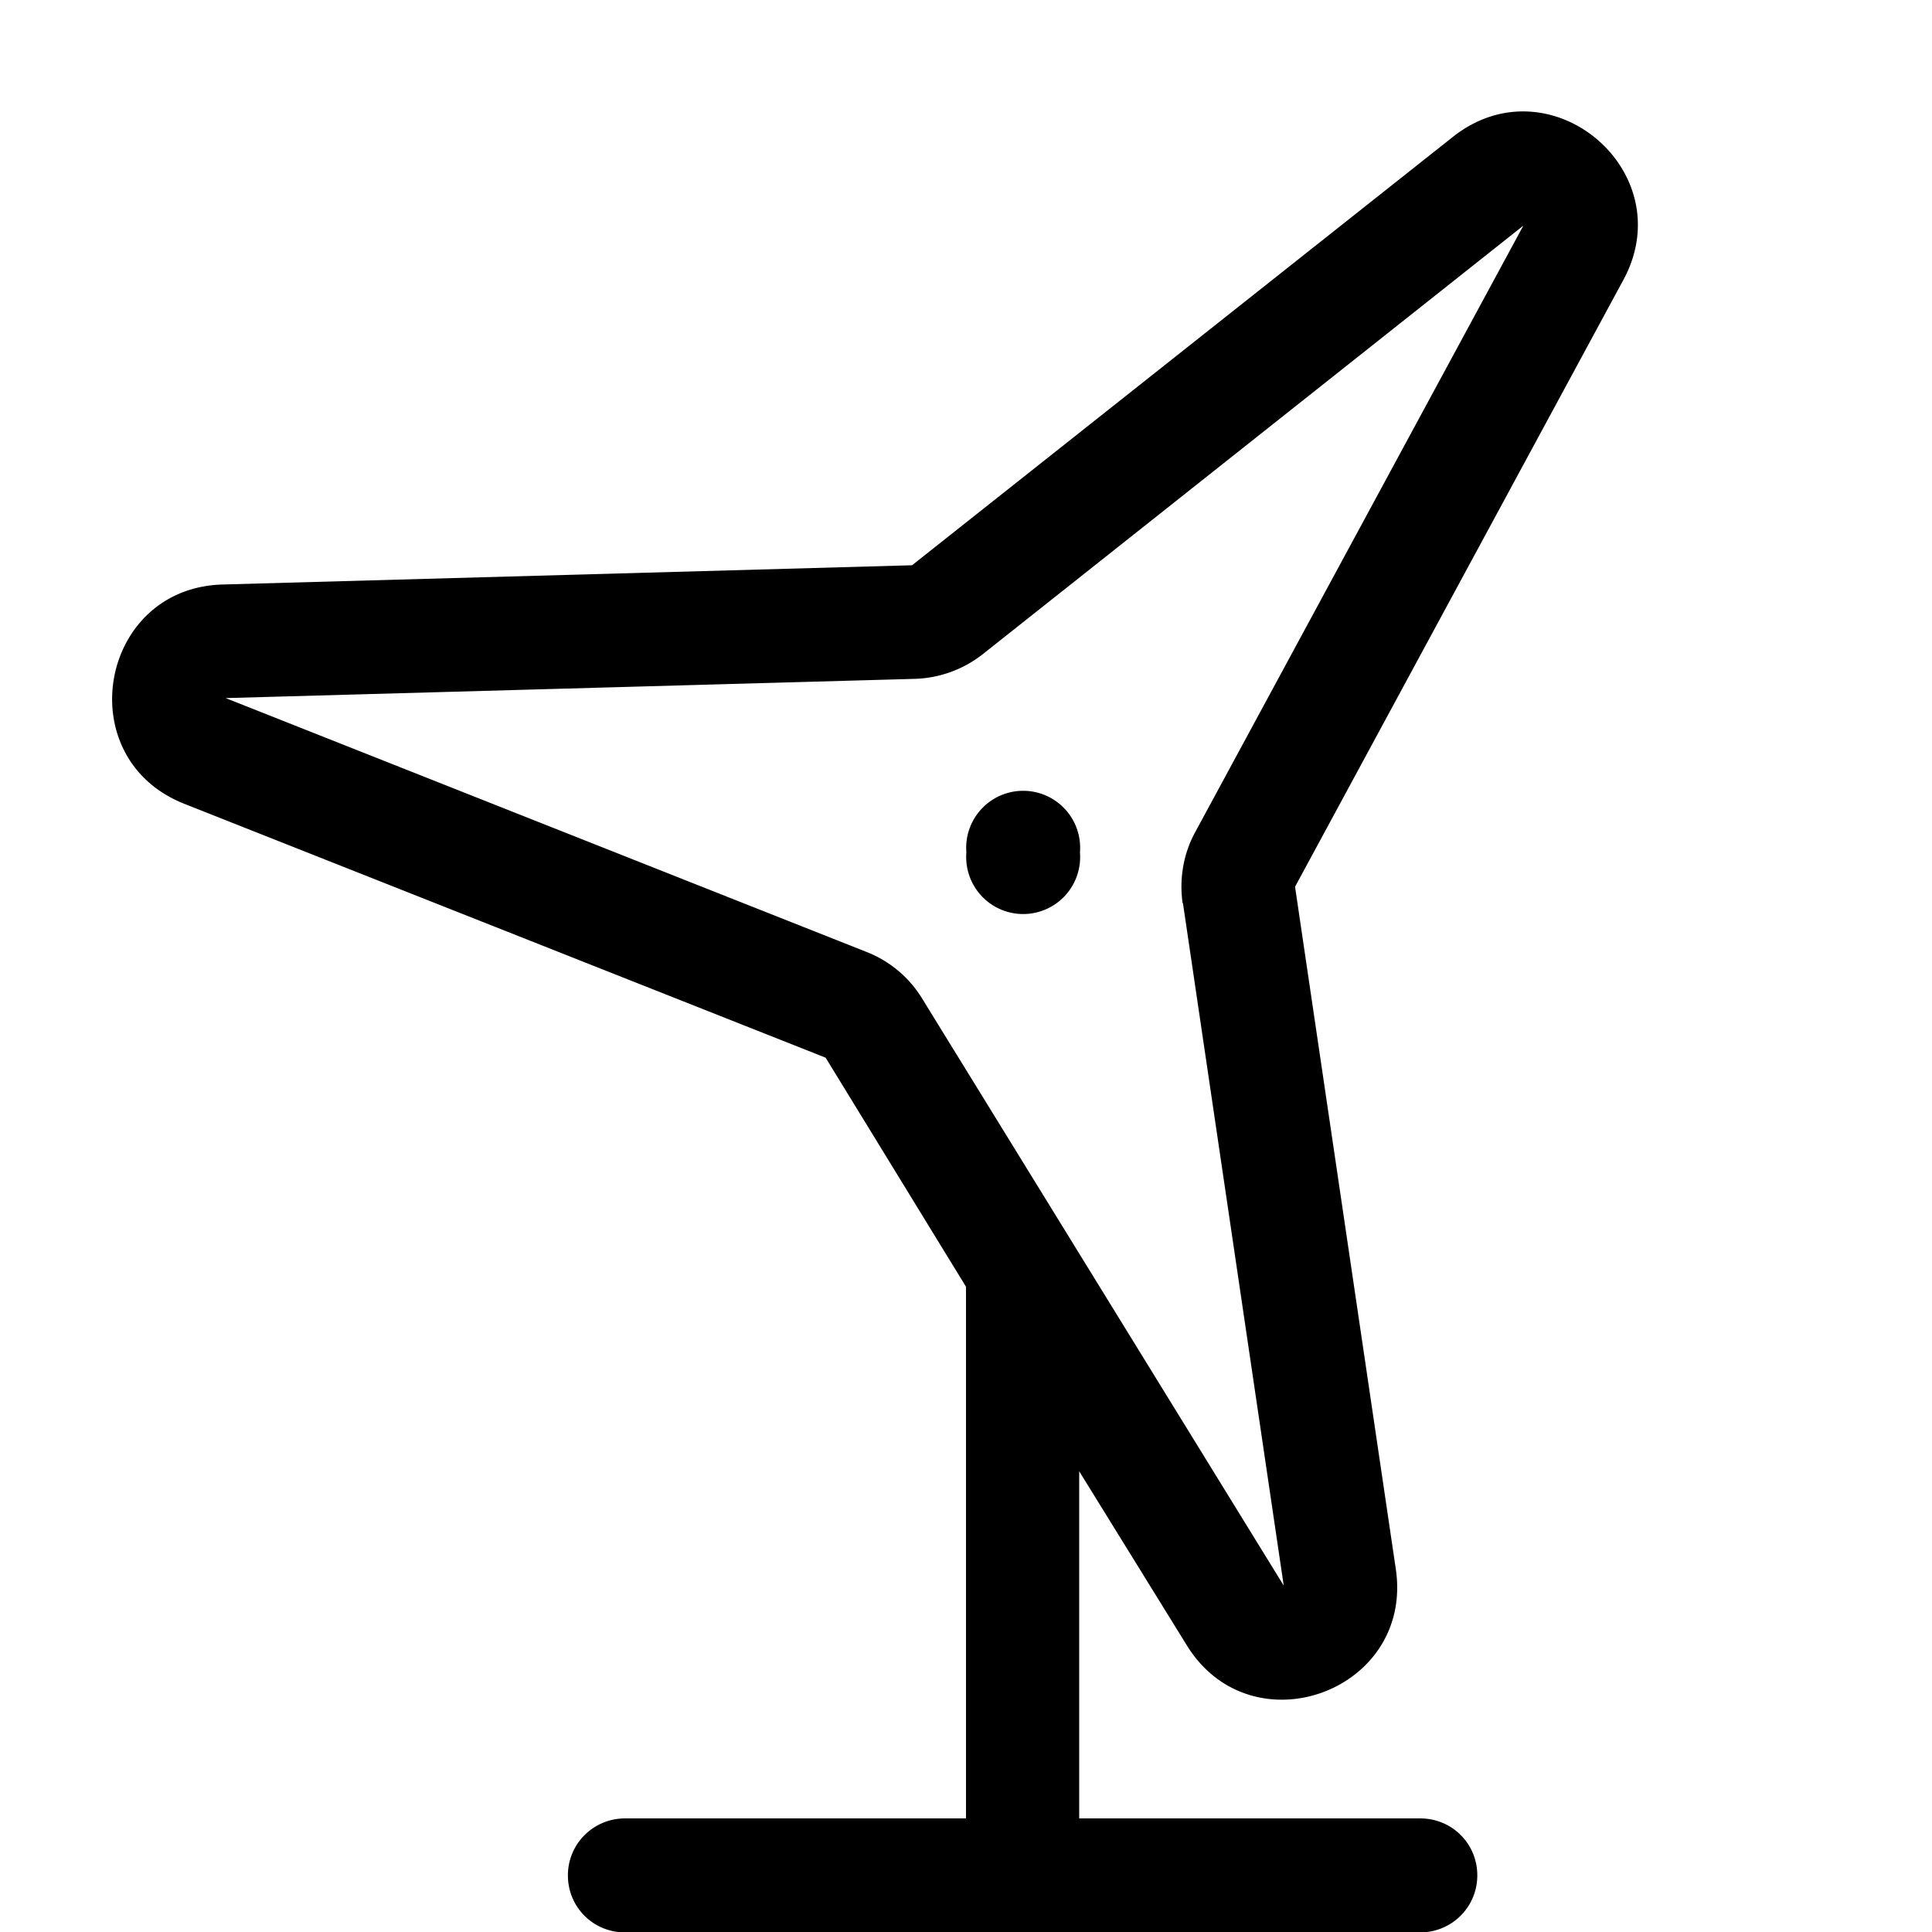
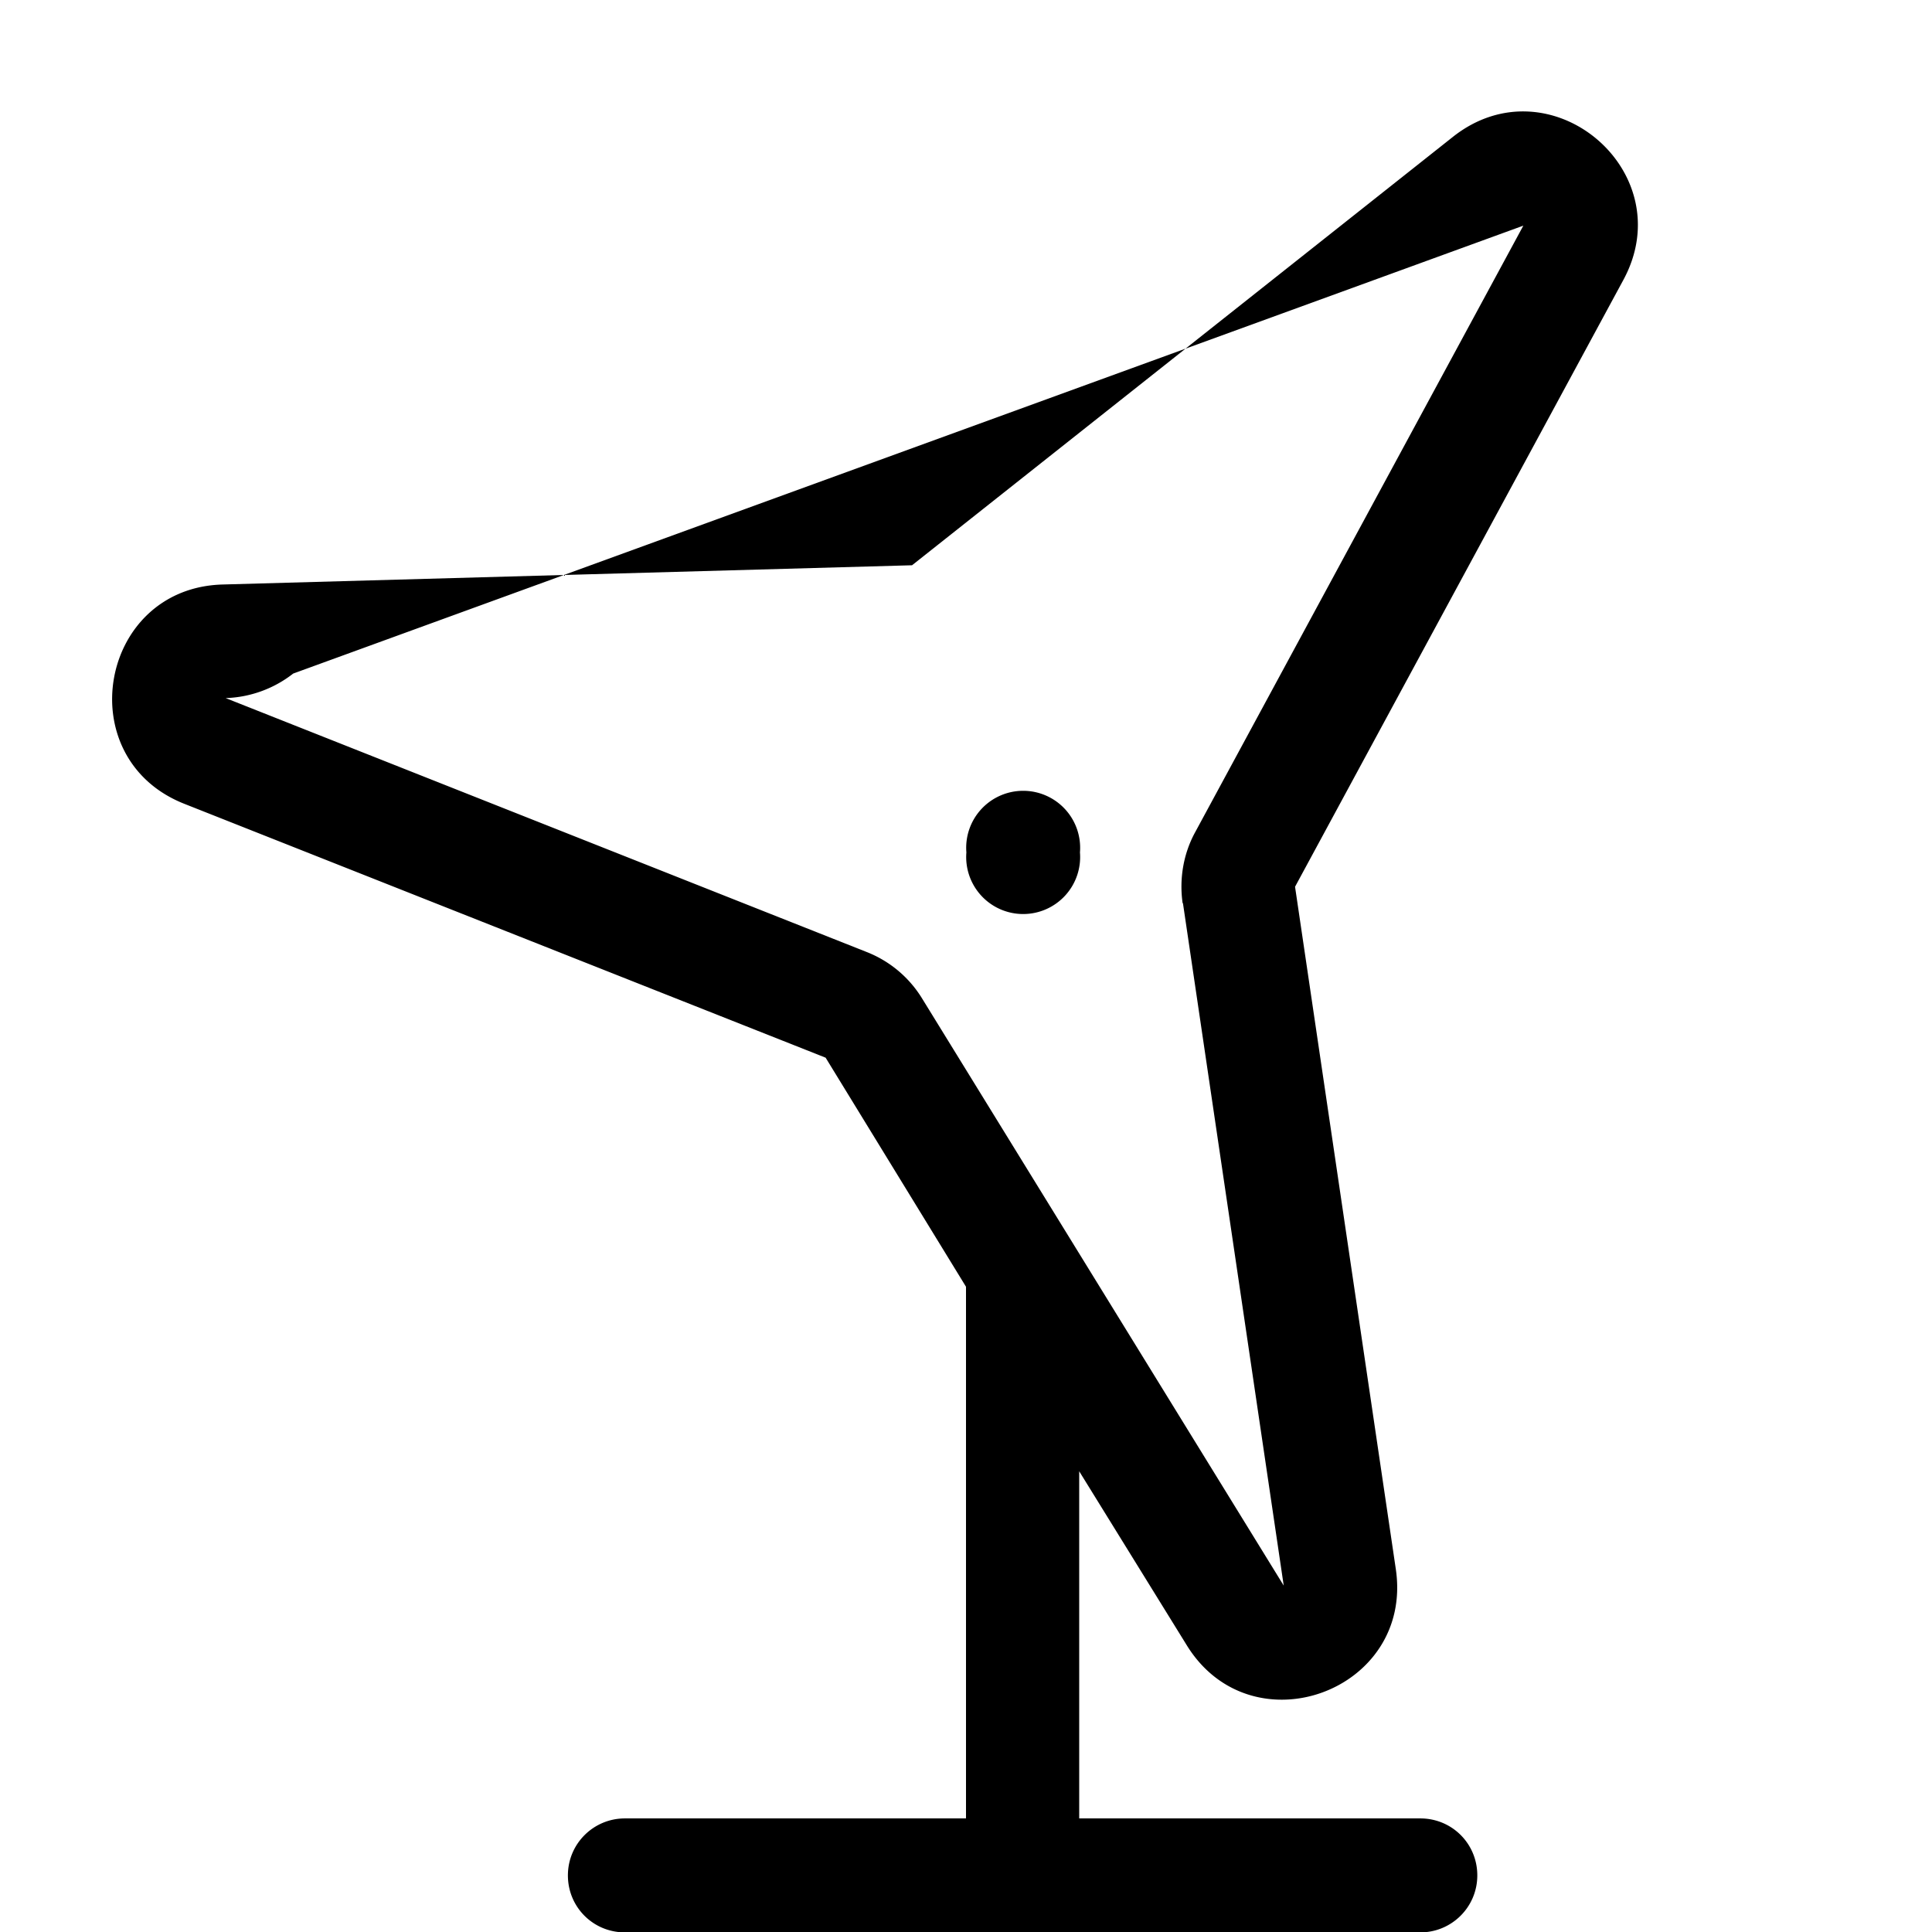
<svg xmlns="http://www.w3.org/2000/svg" viewBox="0 0 512 512">
-   <path d="M314.5 436c17.2 27.9 60.2 12.2 55.4-20.2L343.2 235 430.2 74.2c15.6-28.8-19.5-58.3-45.2-37.9L241.7 149.8 59 154.9c-32.7 .9-40.7 46-10.2 58.1l170 67.3L256 341l0 140.9-90.4 0c-8.3 0-15.1 6.7-15.1 15.1s6.7 15.1 15.1 15.1l105.4 0 105.4 0c8.3 0 15.1-6.7 15.1-15.1s-6.7-15.1-15.1-15.1l-90.4 0 0-92L314.5 436zm-1-196.6l26.7 180.8L244.3 264.5c-3.4-5.5-8.5-9.8-14.6-12.2L59.8 185l182.7-5.1c6.5-.2 12.8-2.5 17.9-6.5L403.7 59.8 316.7 220.6c-3.1 5.7-4.2 12.3-3.3 18.7zm-27.3-13.5a15.1 15.1 0 1 0 -30.1 0 15.1 15.1 0 1 0 30.1 0z" />
+   <path d="M314.5 436c17.2 27.9 60.2 12.2 55.4-20.2L343.2 235 430.2 74.2c15.6-28.8-19.5-58.3-45.2-37.9L241.7 149.8 59 154.9c-32.7 .9-40.7 46-10.2 58.1l170 67.3L256 341l0 140.9-90.4 0c-8.3 0-15.1 6.7-15.1 15.1s6.7 15.1 15.1 15.1l105.4 0 105.4 0c8.3 0 15.1-6.7 15.1-15.1s-6.7-15.1-15.1-15.1l-90.4 0 0-92L314.5 436zm-1-196.6l26.7 180.8L244.3 264.5c-3.4-5.5-8.5-9.8-14.6-12.2L59.8 185c6.5-.2 12.8-2.5 17.9-6.5L403.7 59.8 316.7 220.6c-3.1 5.7-4.2 12.3-3.3 18.7zm-27.3-13.5a15.1 15.1 0 1 0 -30.1 0 15.1 15.1 0 1 0 30.1 0z" />
</svg>